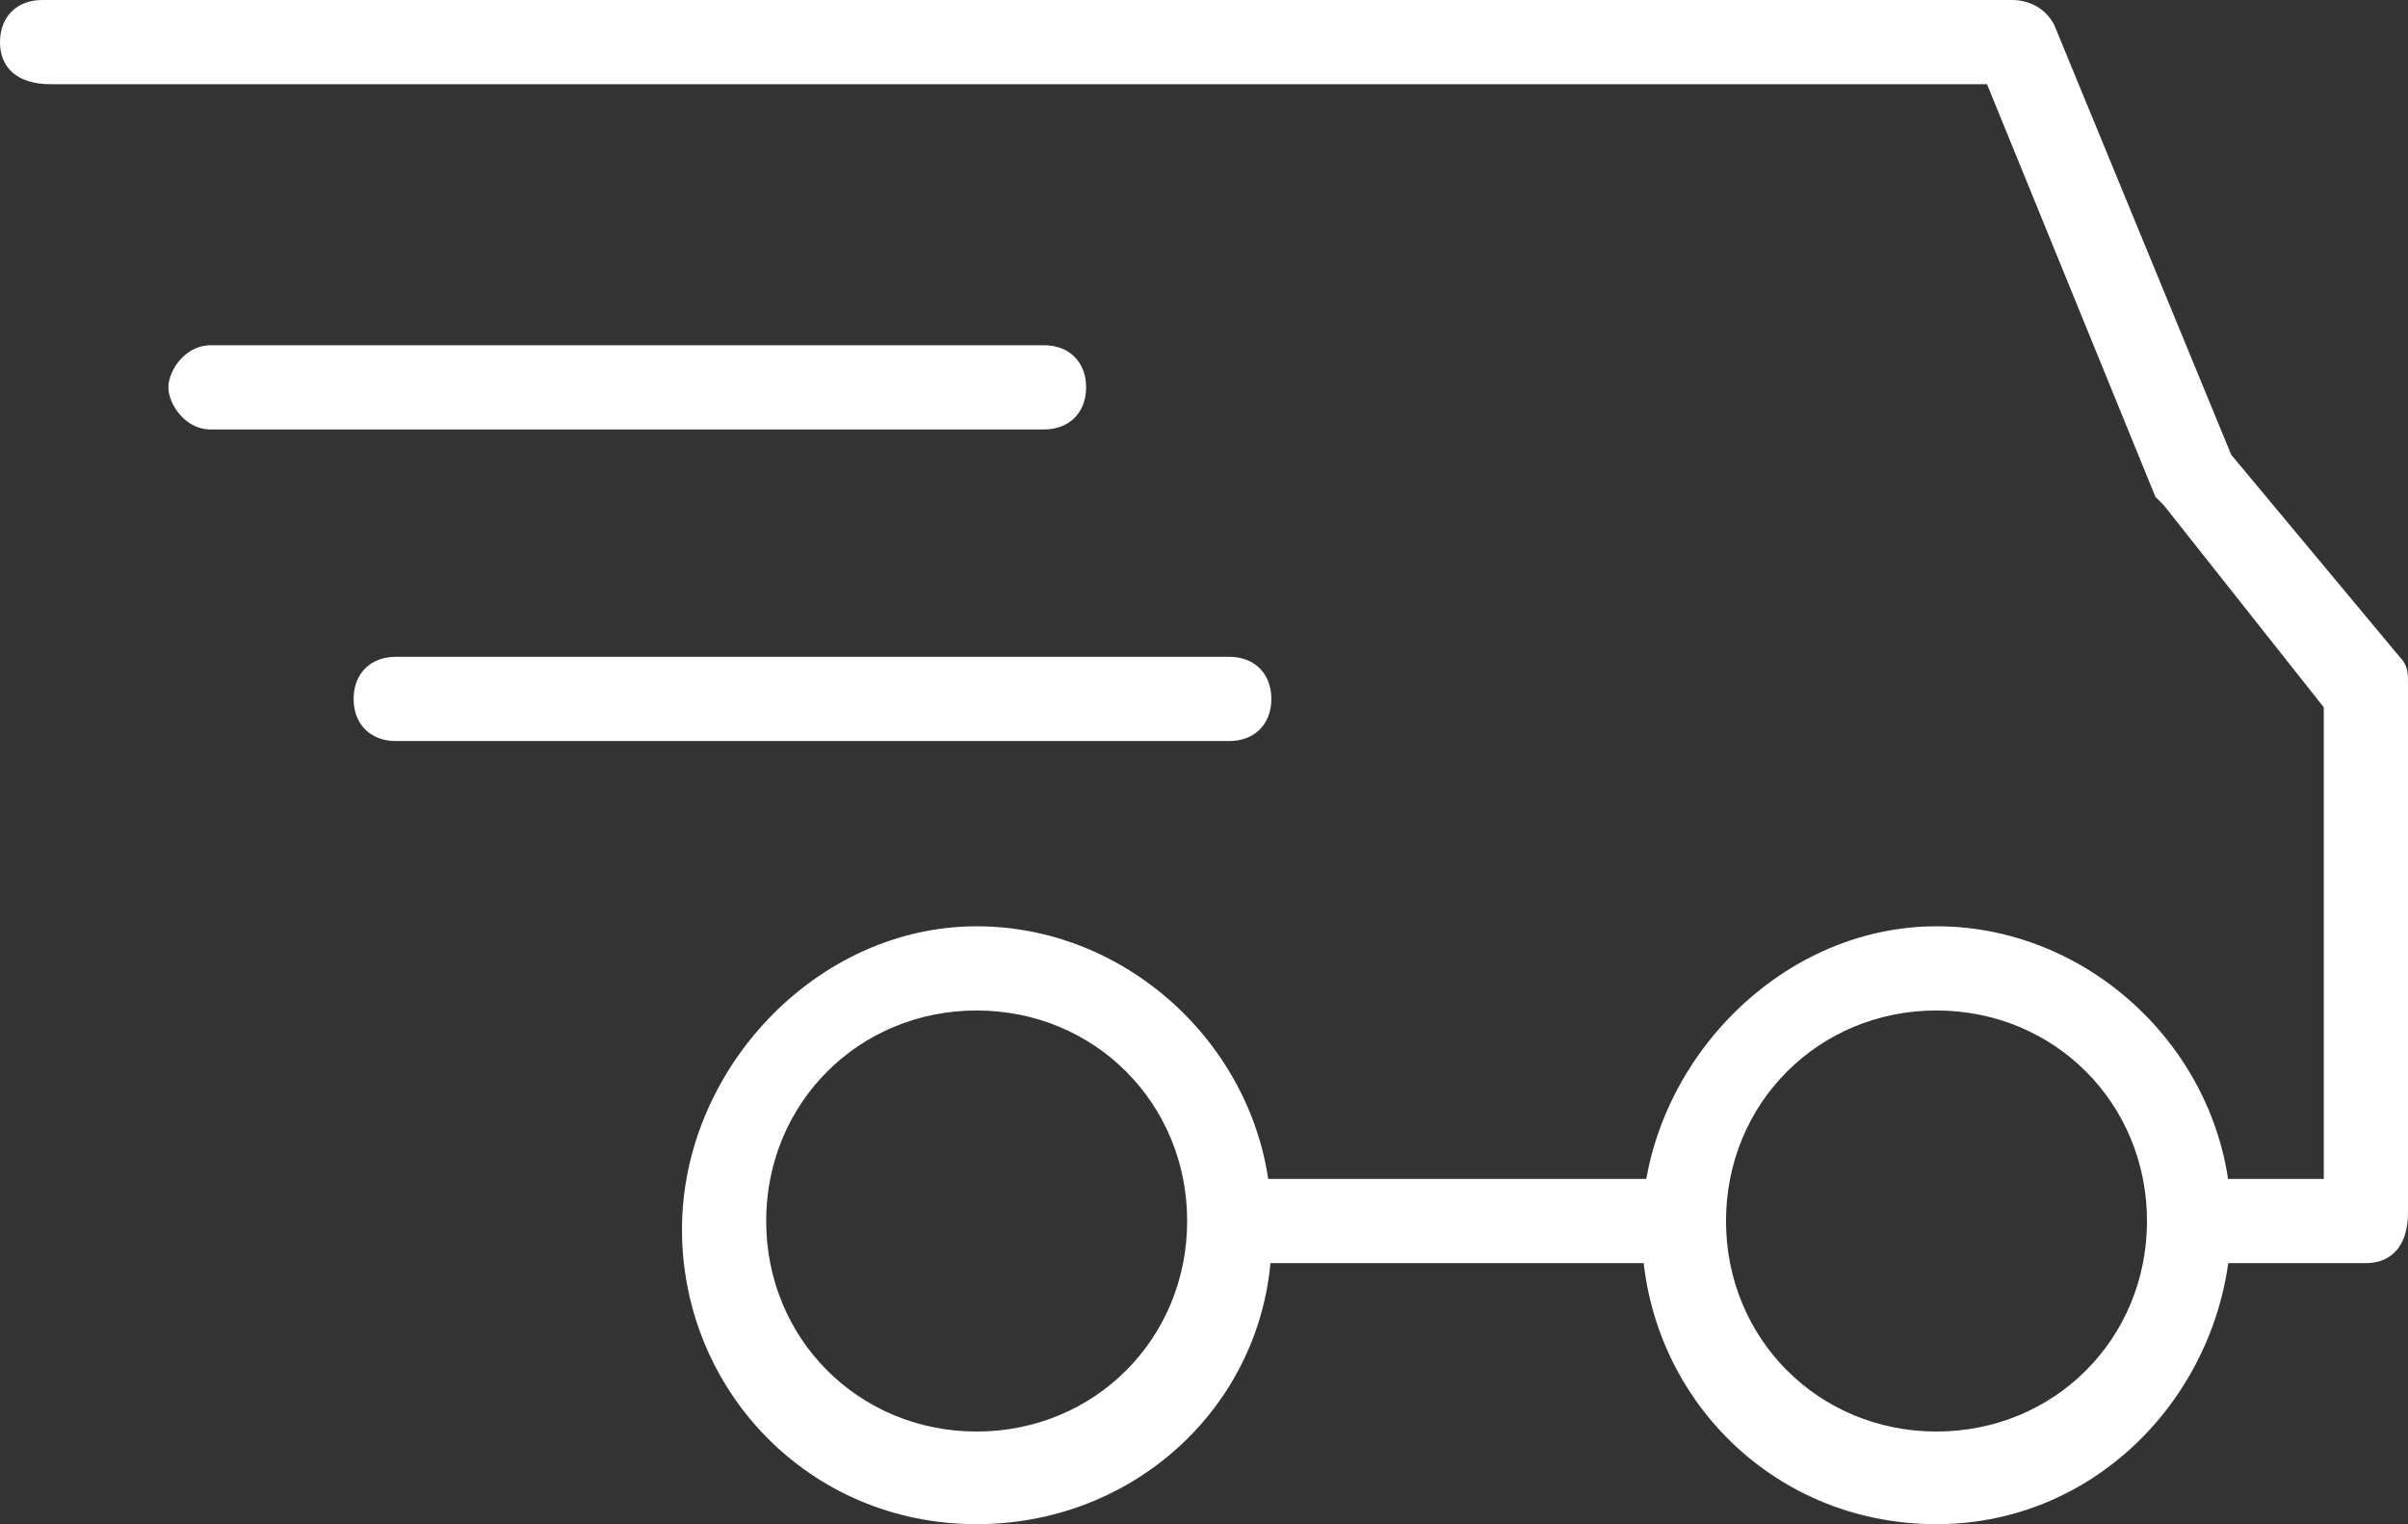
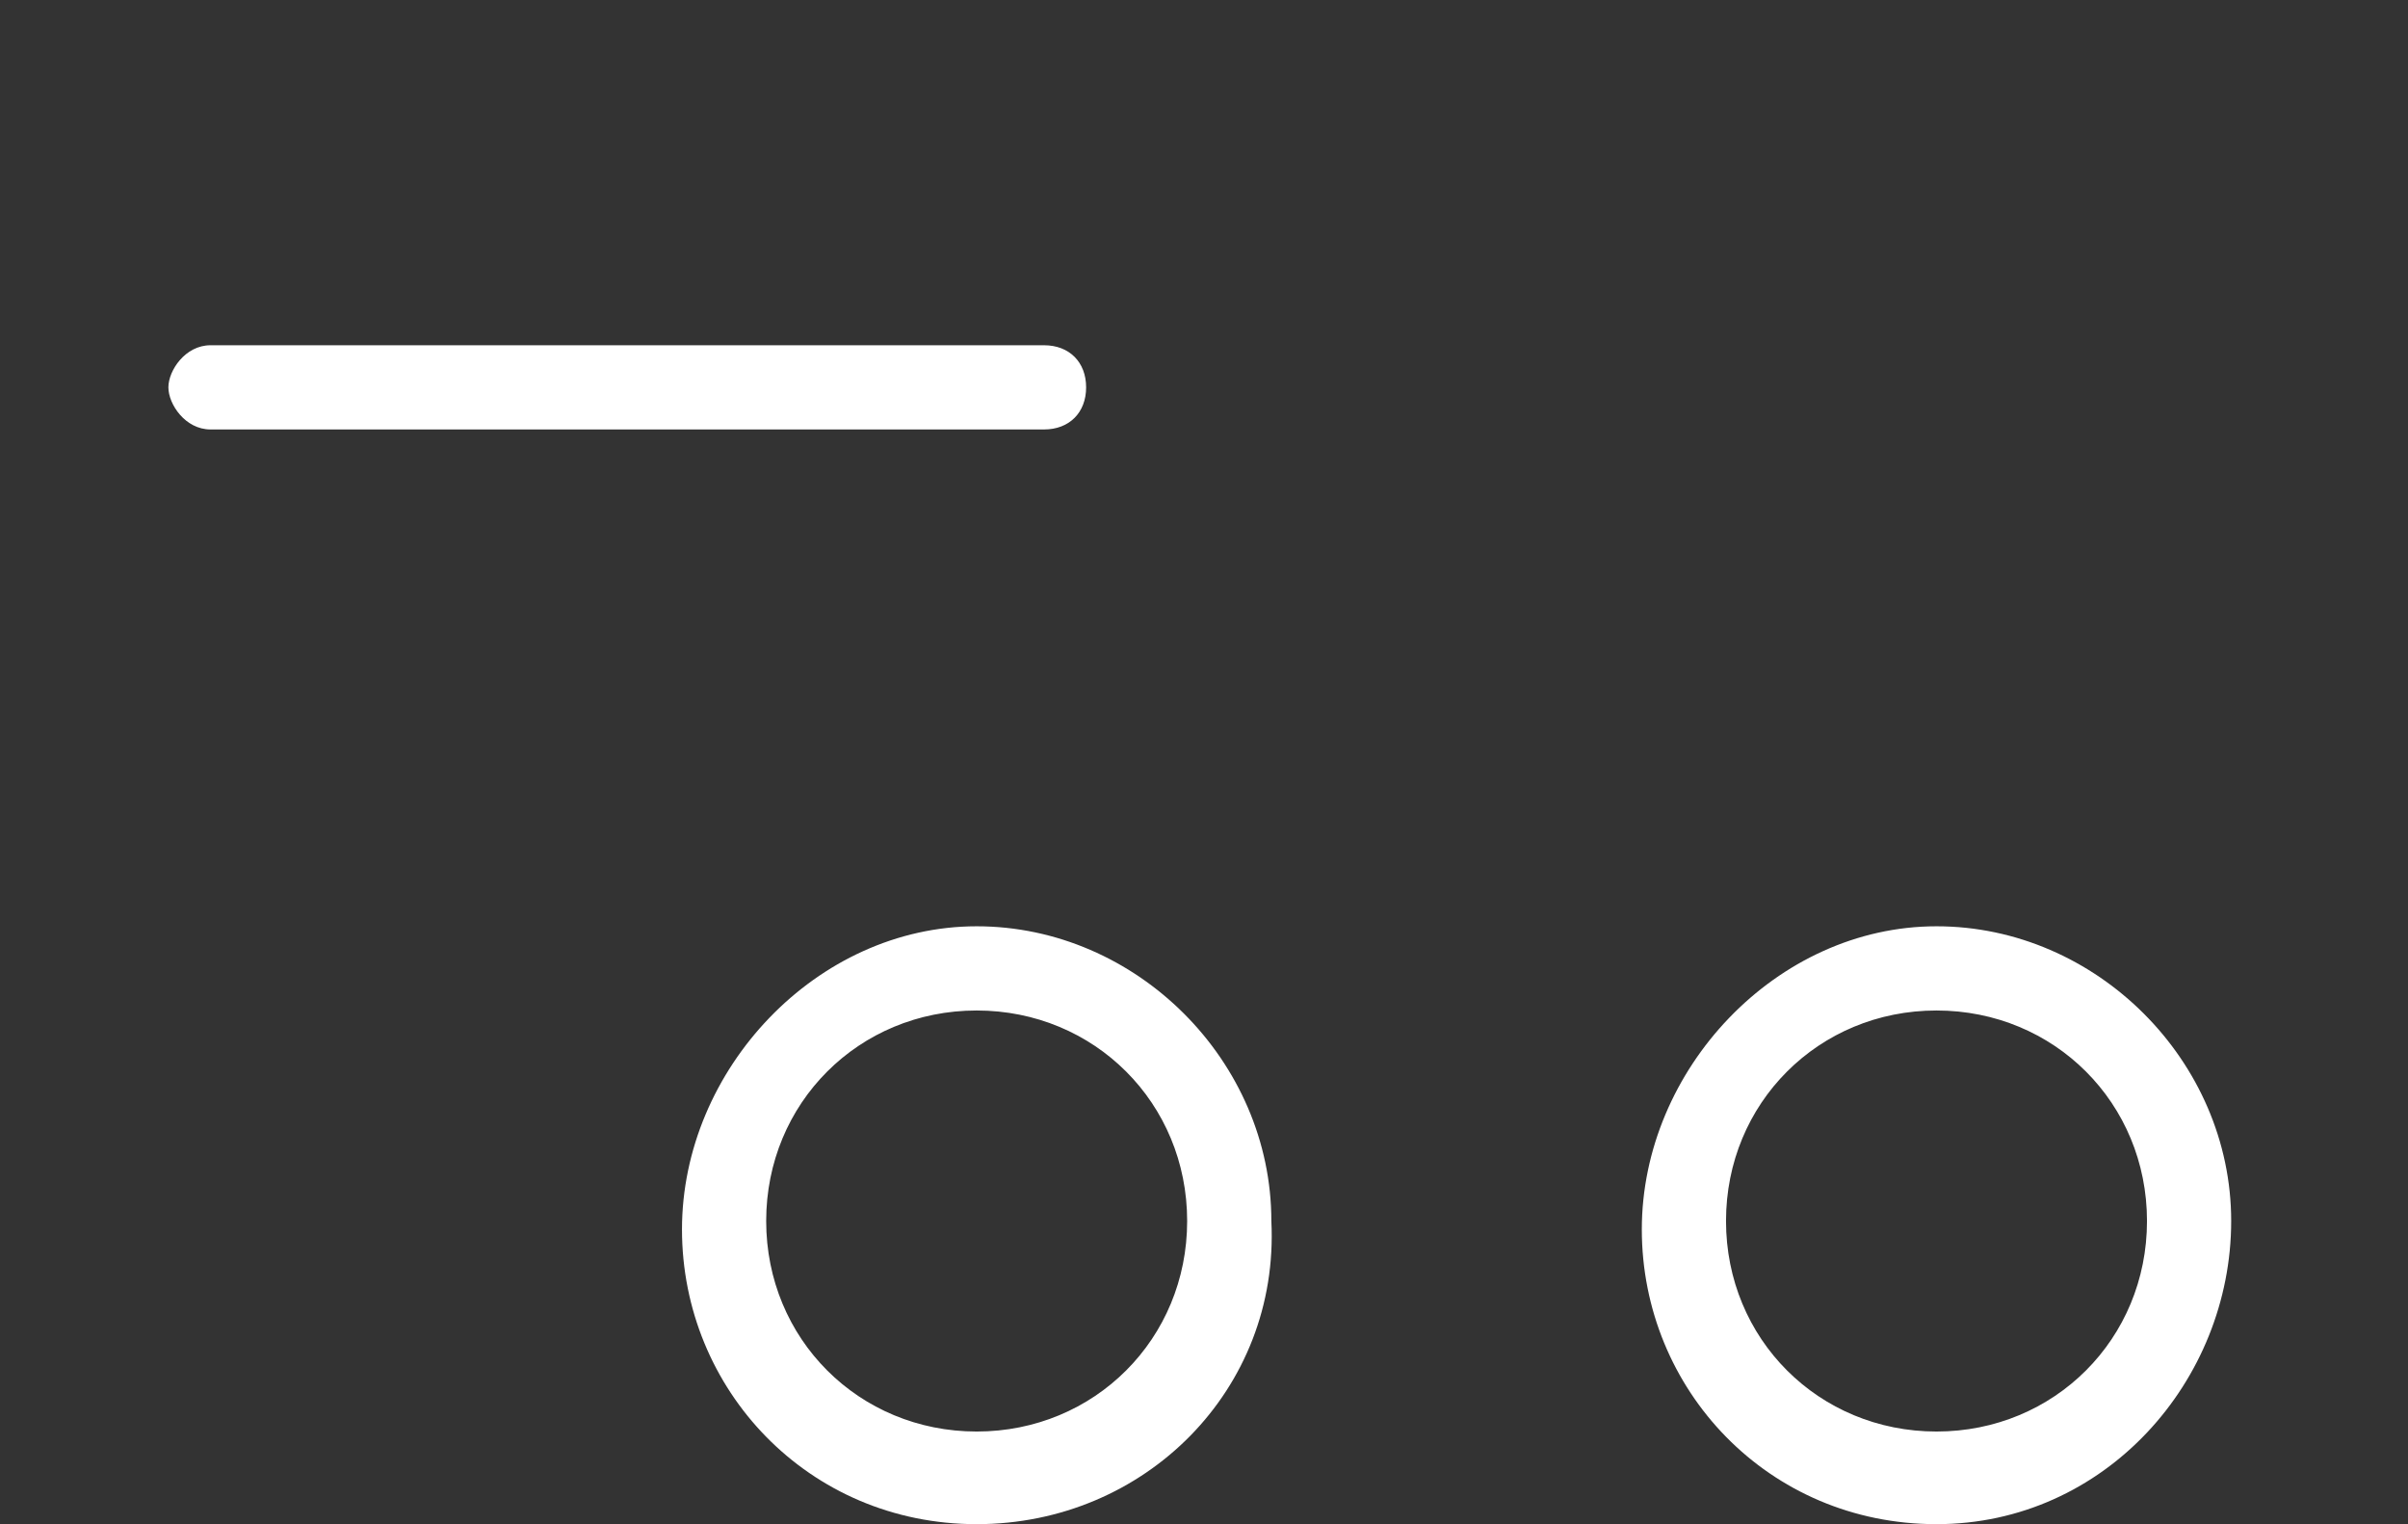
<svg xmlns="http://www.w3.org/2000/svg" version="1.1" id="Layer_1" x="0px" y="0px" viewBox="0 0 28.6 18.1" style="enable-background:new 0 0 28.6 18.1;" xml:space="preserve">
  <rect x="0" y="0" width="28.6" height="18.1" fill="#333333" stroke="none" />
  <style type="text/css">
	.st0{fill:#FFFFFF;}
</style>
  <g>
    <g>
-       <path class="st0" d="M28.1,15H26c-0.3,0-0.5-0.2-0.5-0.5S25.8,14,26,14h1.6V8.4L25.7,6c0,0-0.1-0.1-0.1-0.1l-2-4.9h-23    C0.2,1,0,0.8,0,0.5S0.2,0,0.5,0h23.4c0.2,0,0.4,0.1,0.5,0.3l2.1,5.1l2,2.4c0.1,0.1,0.1,0.2,0.1,0.3v6.3C28.6,14.8,28.4,15,28.1,15    z" />
-     </g>
+       </g>
    <g>
      <path class="st0" d="M12.4,5.1H2.5C2.2,5.1,2,4.8,2,4.6s0.2-0.5,0.5-0.5h9.9c0.3,0,0.5,0.2,0.5,0.5S12.7,5.1,12.4,5.1z" />
    </g>
    <g>
-       <path class="st0" d="M20,15h-5.2c-0.3,0-0.5-0.2-0.5-0.5s0.2-0.5,0.5-0.5H20c0.3,0,0.5,0.2,0.5,0.5S20.2,15,20,15z" />
-     </g>
+       </g>
    <g>
-       <path class="st0" d="M14.6,8.8H4.7c-0.3,0-0.5-0.2-0.5-0.5s0.2-0.5,0.5-0.5h9.9c0.3,0,0.5,0.2,0.5,0.5S14.9,8.8,14.6,8.8z" />
-     </g>
+       </g>
    <g>
      <path class="st0" d="M11.6,18.1c-2,0-3.5-1.6-3.5-3.5S9.7,11,11.6,11s3.5,1.6,3.5,3.5C15.2,16.5,13.6,18.1,11.6,18.1z M11.6,12    c-1.4,0-2.5,1.1-2.5,2.5s1.1,2.5,2.5,2.5s2.5-1.1,2.5-2.5S13,12,11.6,12z" />
    </g>
    <g>
      <path class="st0" d="M23,18.1c-2,0-3.5-1.6-3.5-3.5S21.1,11,23,11s3.5,1.6,3.5,3.5S25,18.1,23,18.1z M23,12    c-1.4,0-2.5,1.1-2.5,2.5s1.1,2.5,2.5,2.5s2.5-1.1,2.5-2.5S24.4,12,23,12z" />
    </g>
  </g>
</svg>